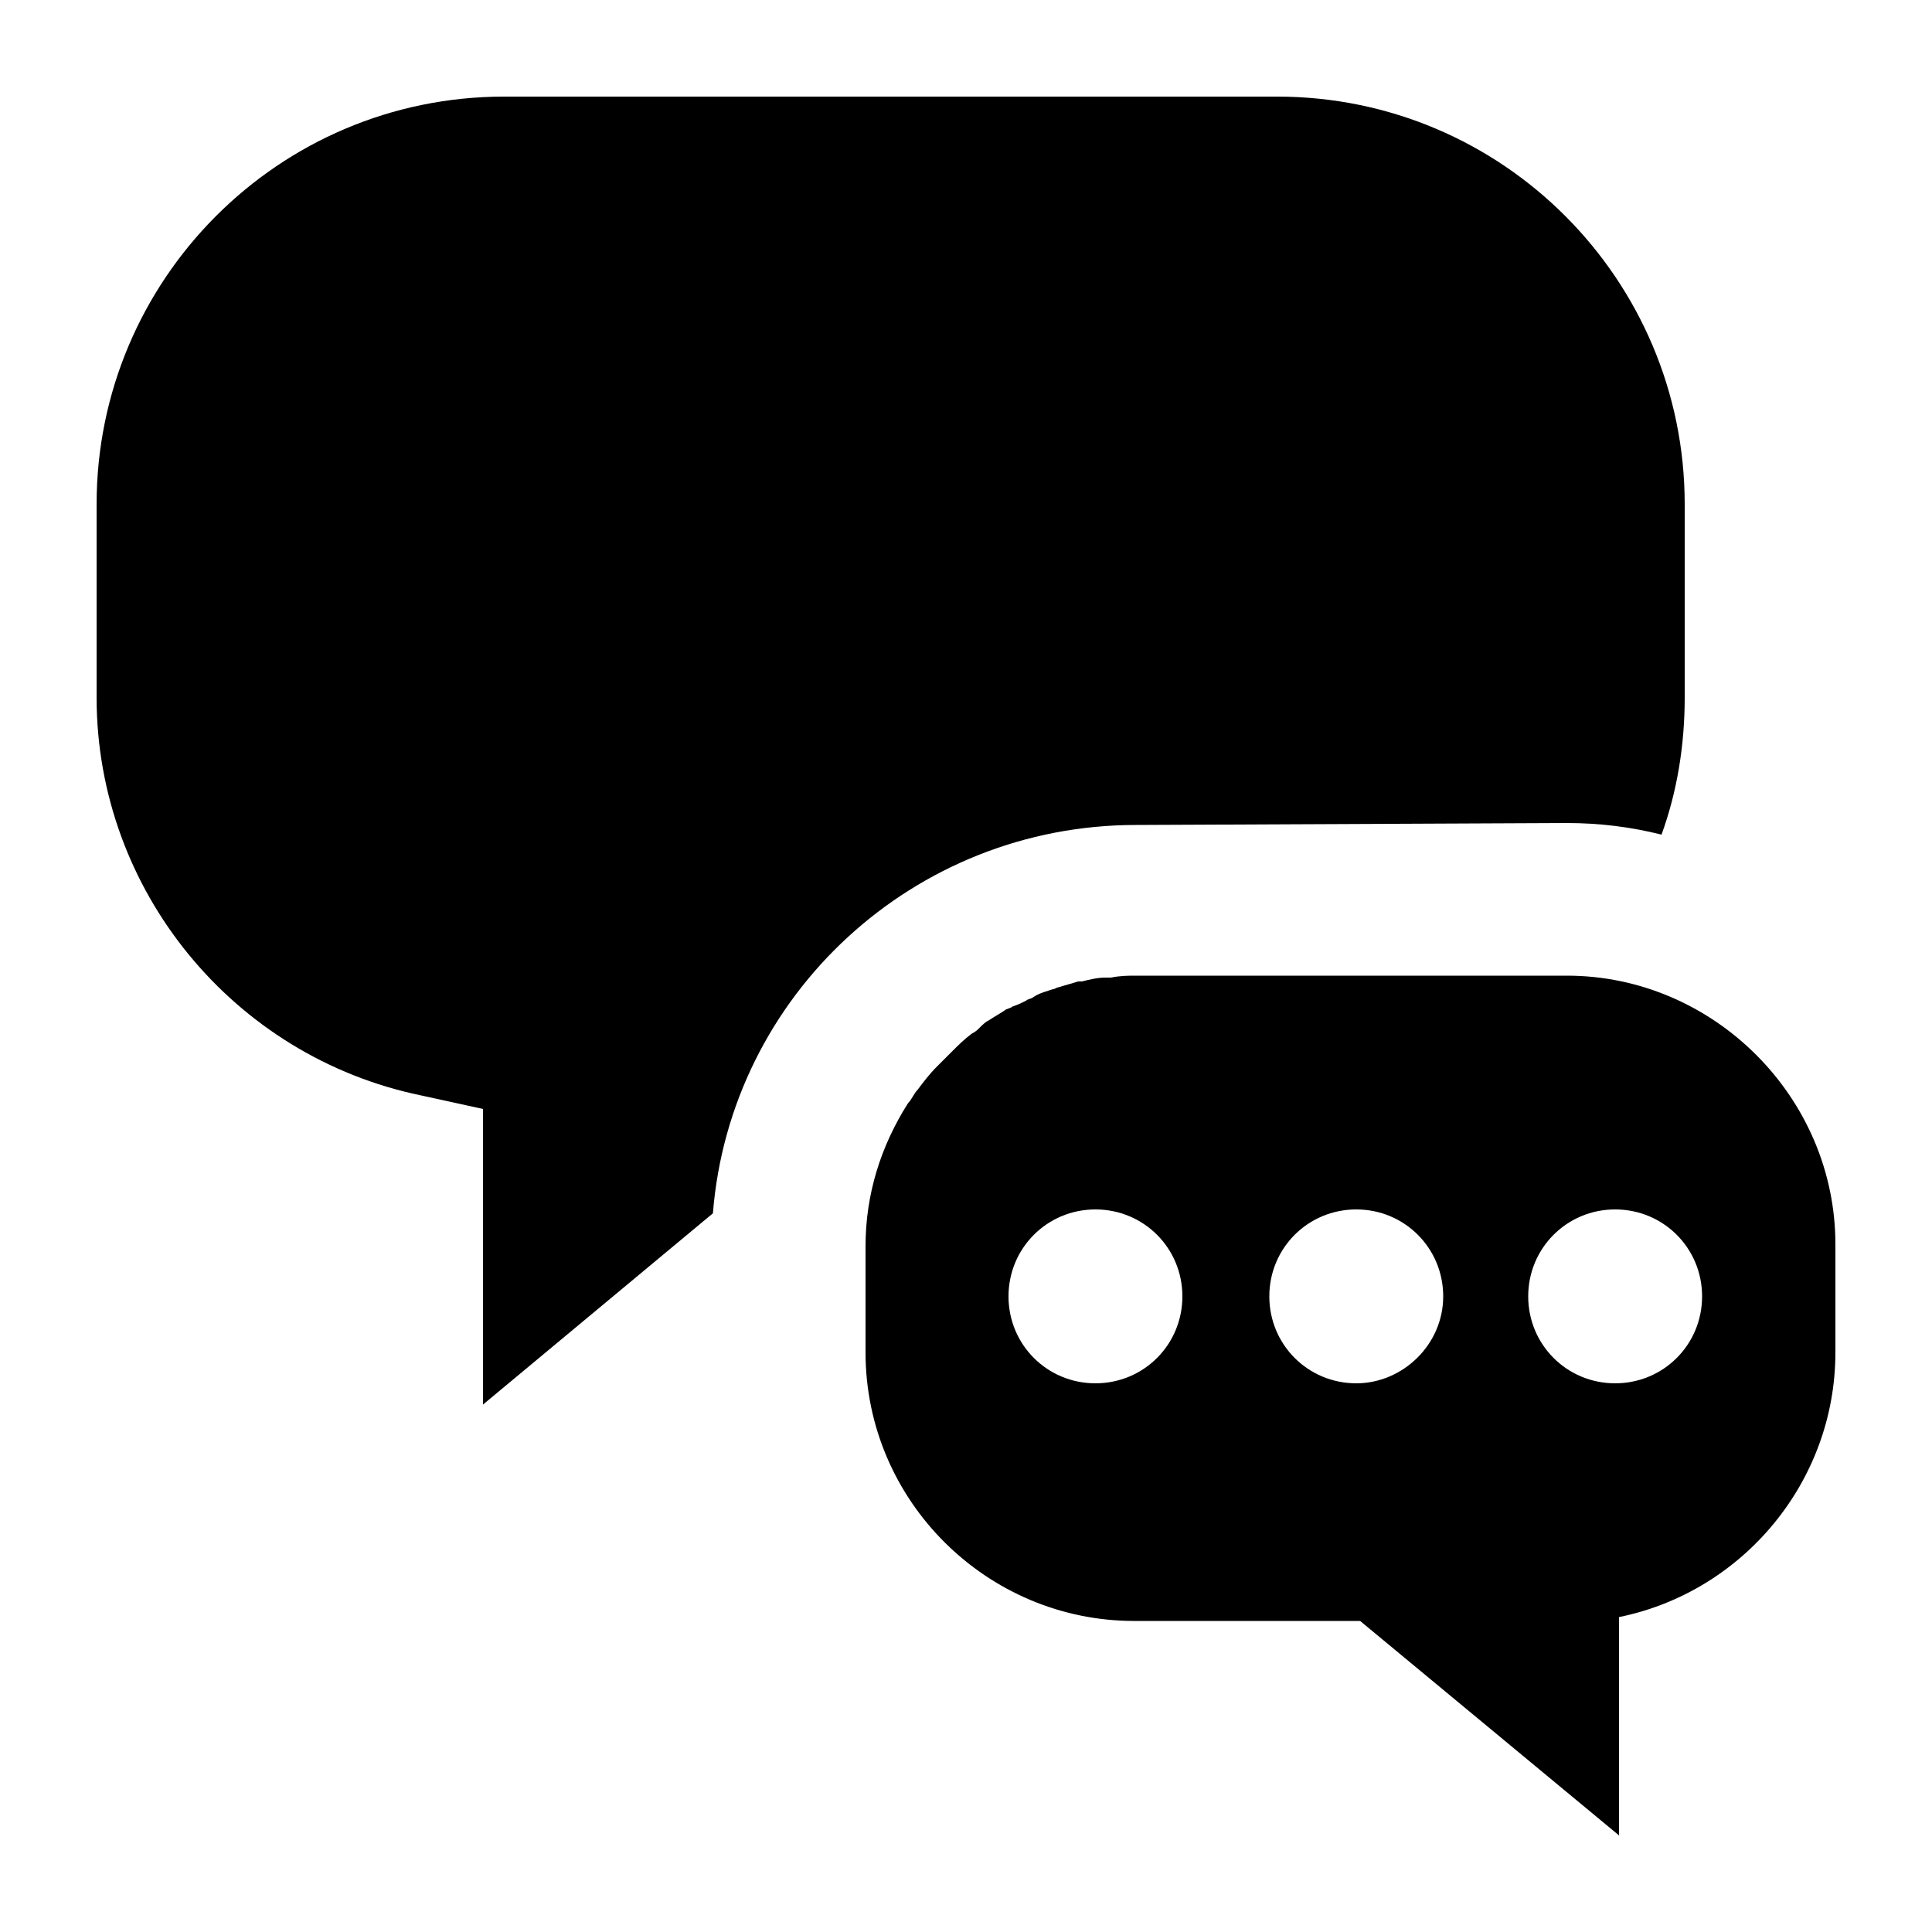
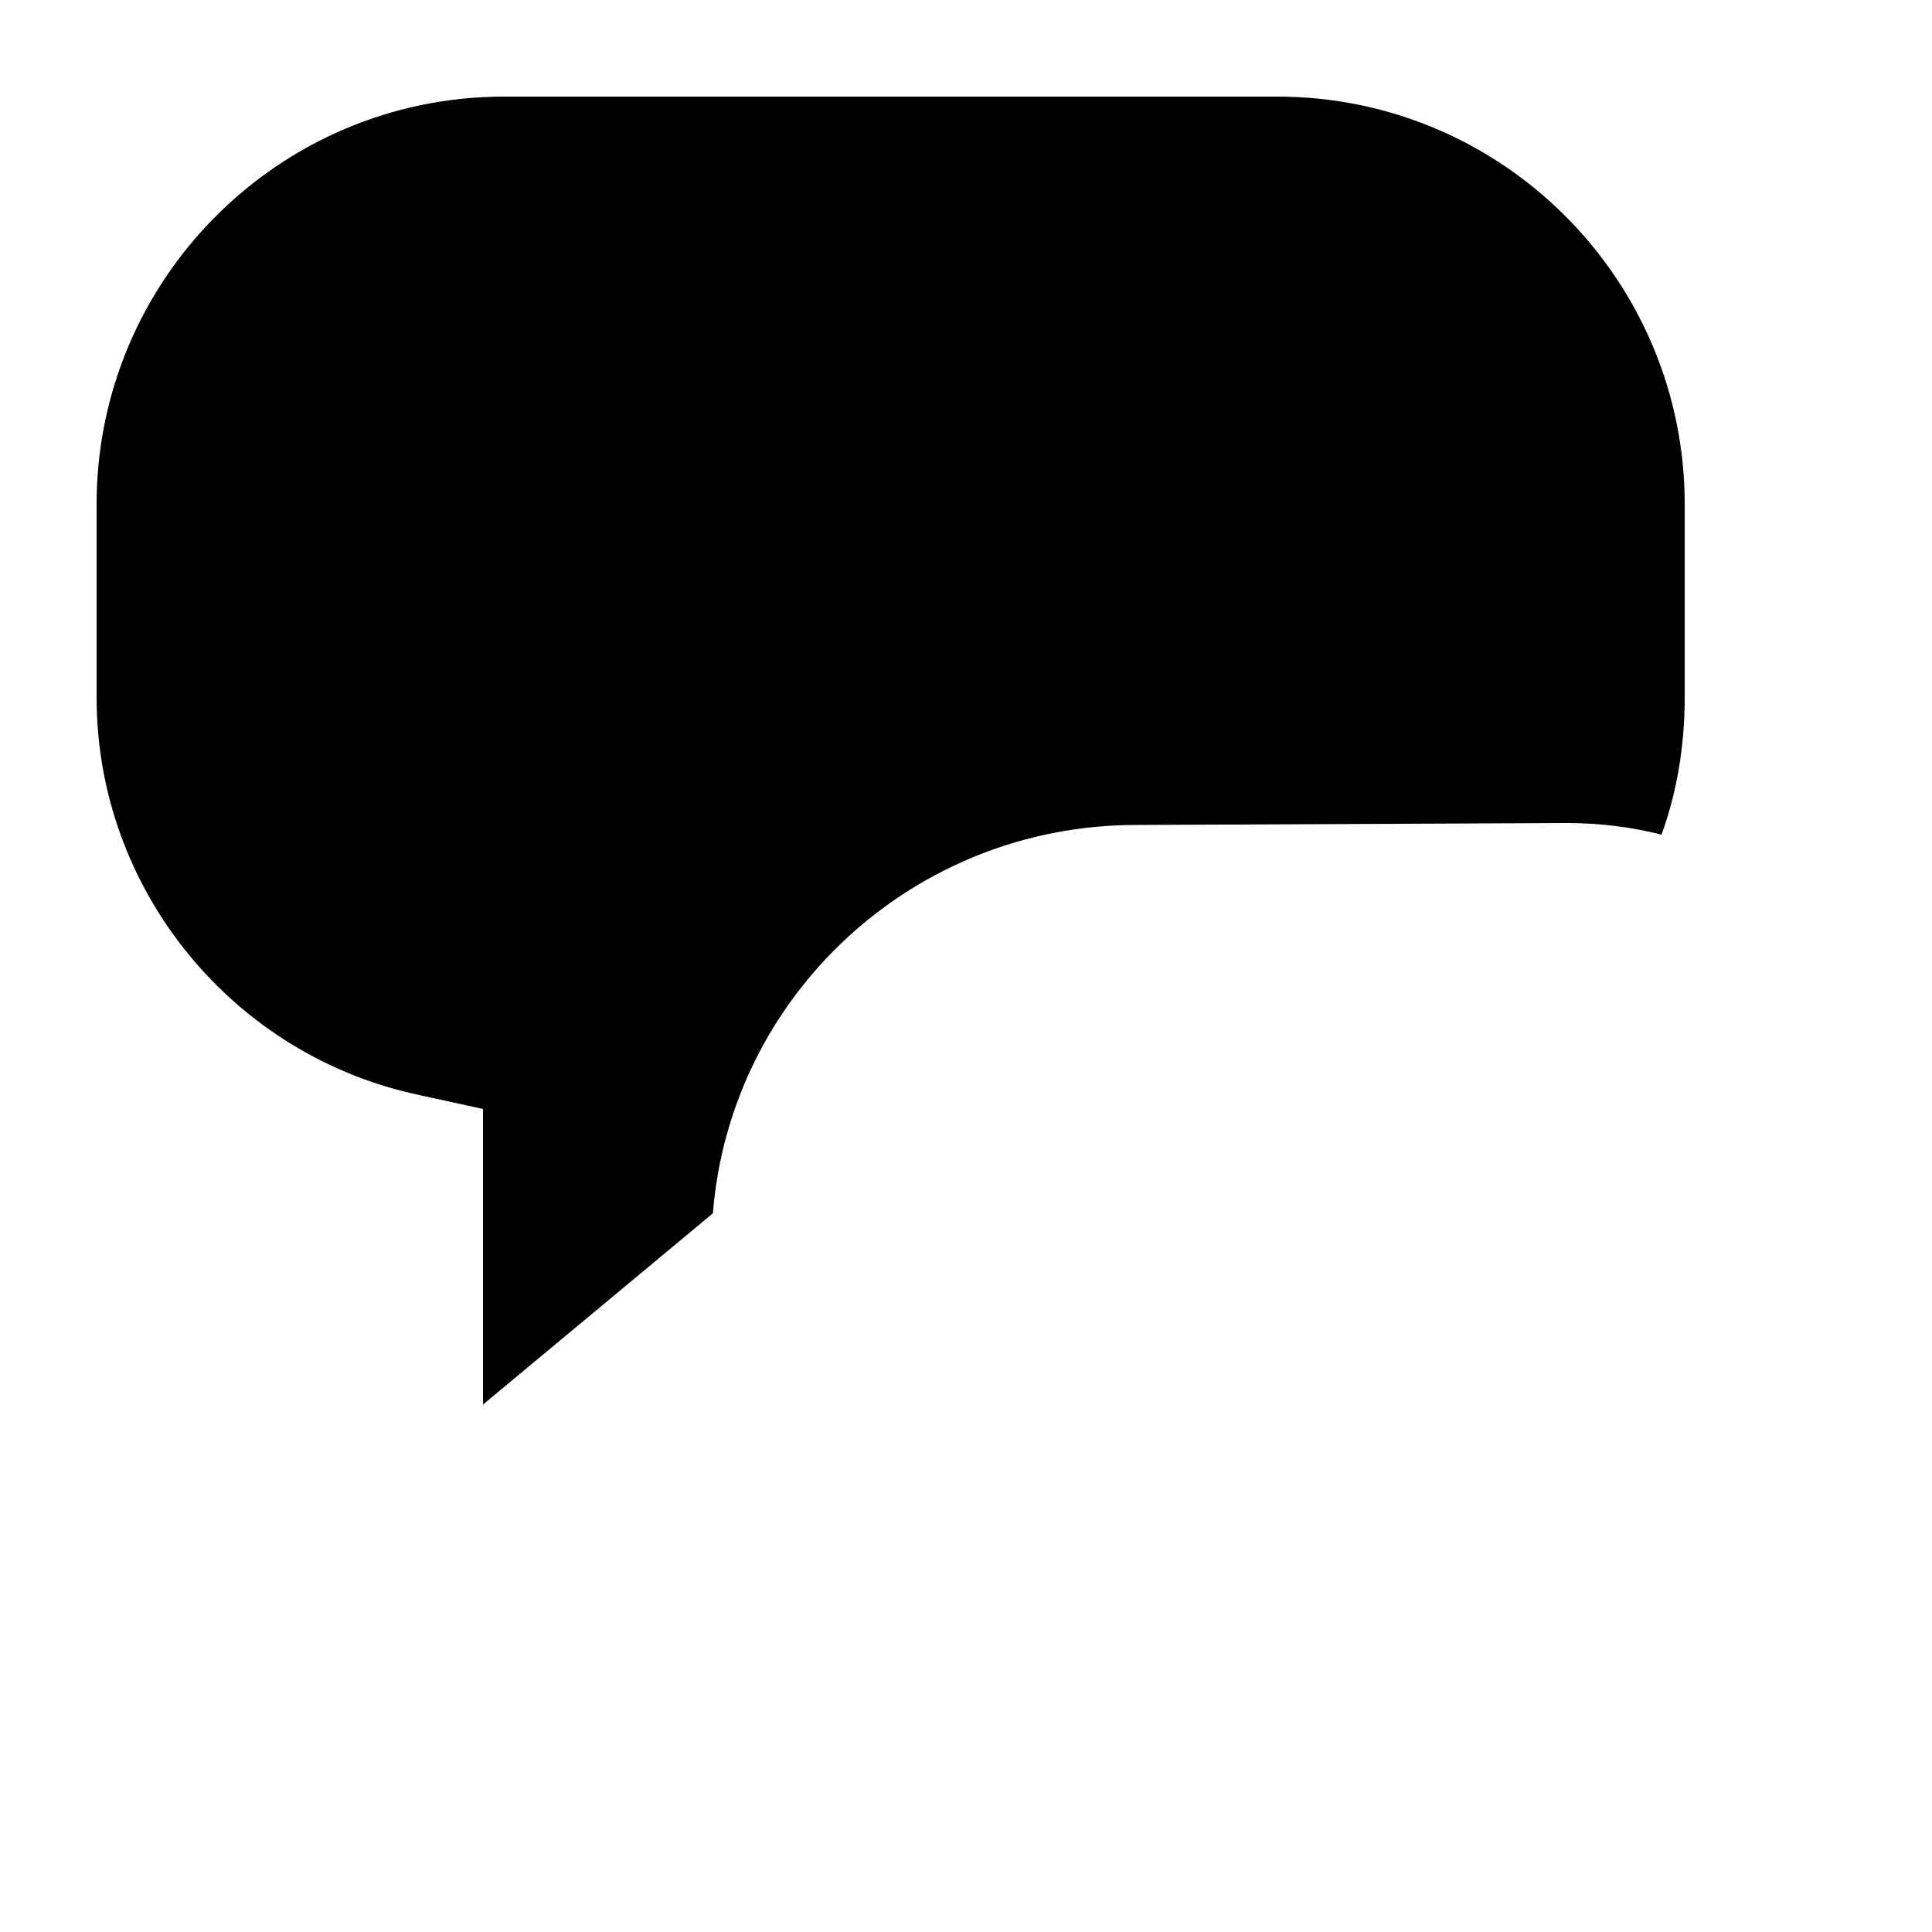
<svg xmlns="http://www.w3.org/2000/svg" xmlns:ns1="http://sodipodi.sourceforge.net/DTD/sodipodi-0.dtd" xmlns:ns2="http://www.inkscape.org/namespaces/inkscape" version="1.1" x="0px" y="0px" viewBox="0 0 100 100" enable-background="new 0 0 100 100" xml:space="preserve" id="svg8" ns1:docname="convo black 2.svg" ns2:version="0.92.2 (5c3e80d, 2017-08-06)">
  <defs id="defs12" />
  <ns1:namedview pagecolor="#ffffff" bordercolor="#666666" borderopacity="1" objecttolerance="10" gridtolerance="10" guidetolerance="10" ns2:pageopacity="0" ns2:pageshadow="2" ns2:window-width="640" ns2:window-height="480" id="namedview10" showgrid="false" ns2:zoom="2.36" ns2:cx="50" ns2:cy="50" ns2:window-x="0" ns2:window-y="0" ns2:window-maximized="0" ns2:current-layer="svg8" />
  <g id="g6">
    <path d="M81.1,42.6c1.7,0,3.3,0.2,4.9,0.6c0.8-2.2,1.2-4.6,1.2-7.1v-10C87.2,14.5,77.8,5,66.1,5h-40C14.4,5,5,14.5,5,26.1v10   c0,10,7.1,18.6,16.8,20.6l3.2,0.7v3.3v12l11.9-9.9c0.9-11.3,10.4-20.1,21.9-20.1L81.1,42.6L81.1,42.6z" id="path2" />
-     <path d="M81.1,50.5H58.8c-0.4,0-0.8,0-1.3,0.1c-0.1,0-0.2,0-0.3,0c-0.4,0-0.8,0.1-1.2,0.2c-0.1,0-0.1,0-0.2,0   c-0.3,0.1-0.7,0.2-1,0.3c-0.1,0-0.2,0.1-0.3,0.1c-0.3,0.1-0.7,0.2-1,0.4c-0.1,0.1-0.3,0.1-0.4,0.2c-0.2,0.1-0.4,0.2-0.7,0.3   c-0.1,0.1-0.3,0.1-0.4,0.2c-0.3,0.2-0.5,0.3-0.8,0.5c-0.2,0.1-0.3,0.2-0.5,0.4c-0.1,0.1-0.2,0.2-0.4,0.3c-0.4,0.3-0.7,0.6-1,0.9   l-0.1,0.1c-0.2,0.2-0.4,0.4-0.6,0.6l-0.1,0.1c-0.4,0.4-0.7,0.8-1,1.2l0,0c-0.2,0.2-0.3,0.5-0.5,0.7l0,0l0,0   c-1.4,2.2-2.2,4.7-2.2,7.4V70c0,7.7,6.3,13.9,13.9,13.9h11.7L83.8,95V83.7C90.2,82.4,95,76.7,95,70v-5.6   C95,56.8,88.7,50.5,81.1,50.5z M56.7,71.6c-2.5,0-4.5-2-4.5-4.5s2-4.5,4.5-4.5s4.5,2,4.5,4.5S59.2,71.6,56.7,71.6z M70.2,71.6   c-2.5,0-4.5-2-4.5-4.5s2-4.5,4.5-4.5s4.5,2,4.5,4.5S72.6,71.6,70.2,71.6z M83.6,71.6c-2.5,0-4.5-2-4.5-4.5s2-4.5,4.5-4.5   s4.5,2,4.5,4.5S86.1,71.6,83.6,71.6z" id="path4" />
  </g>
</svg>